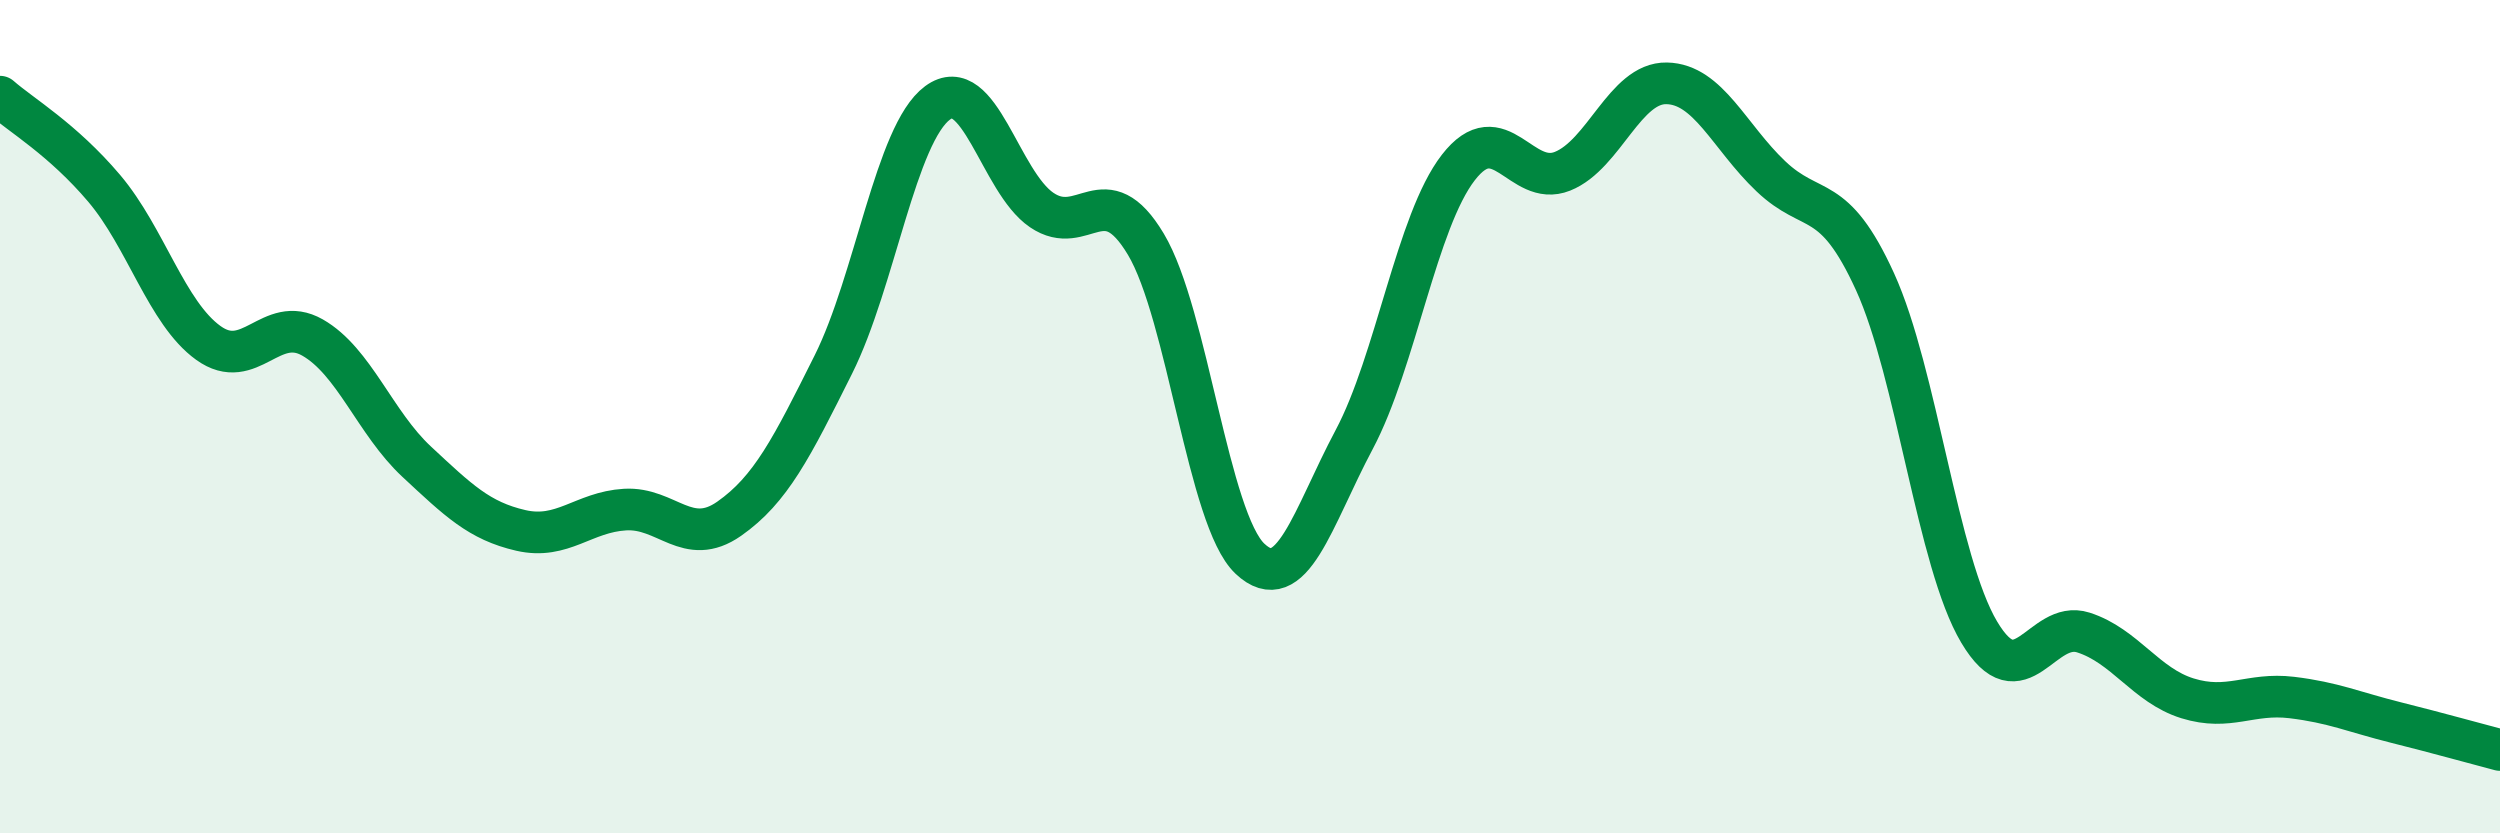
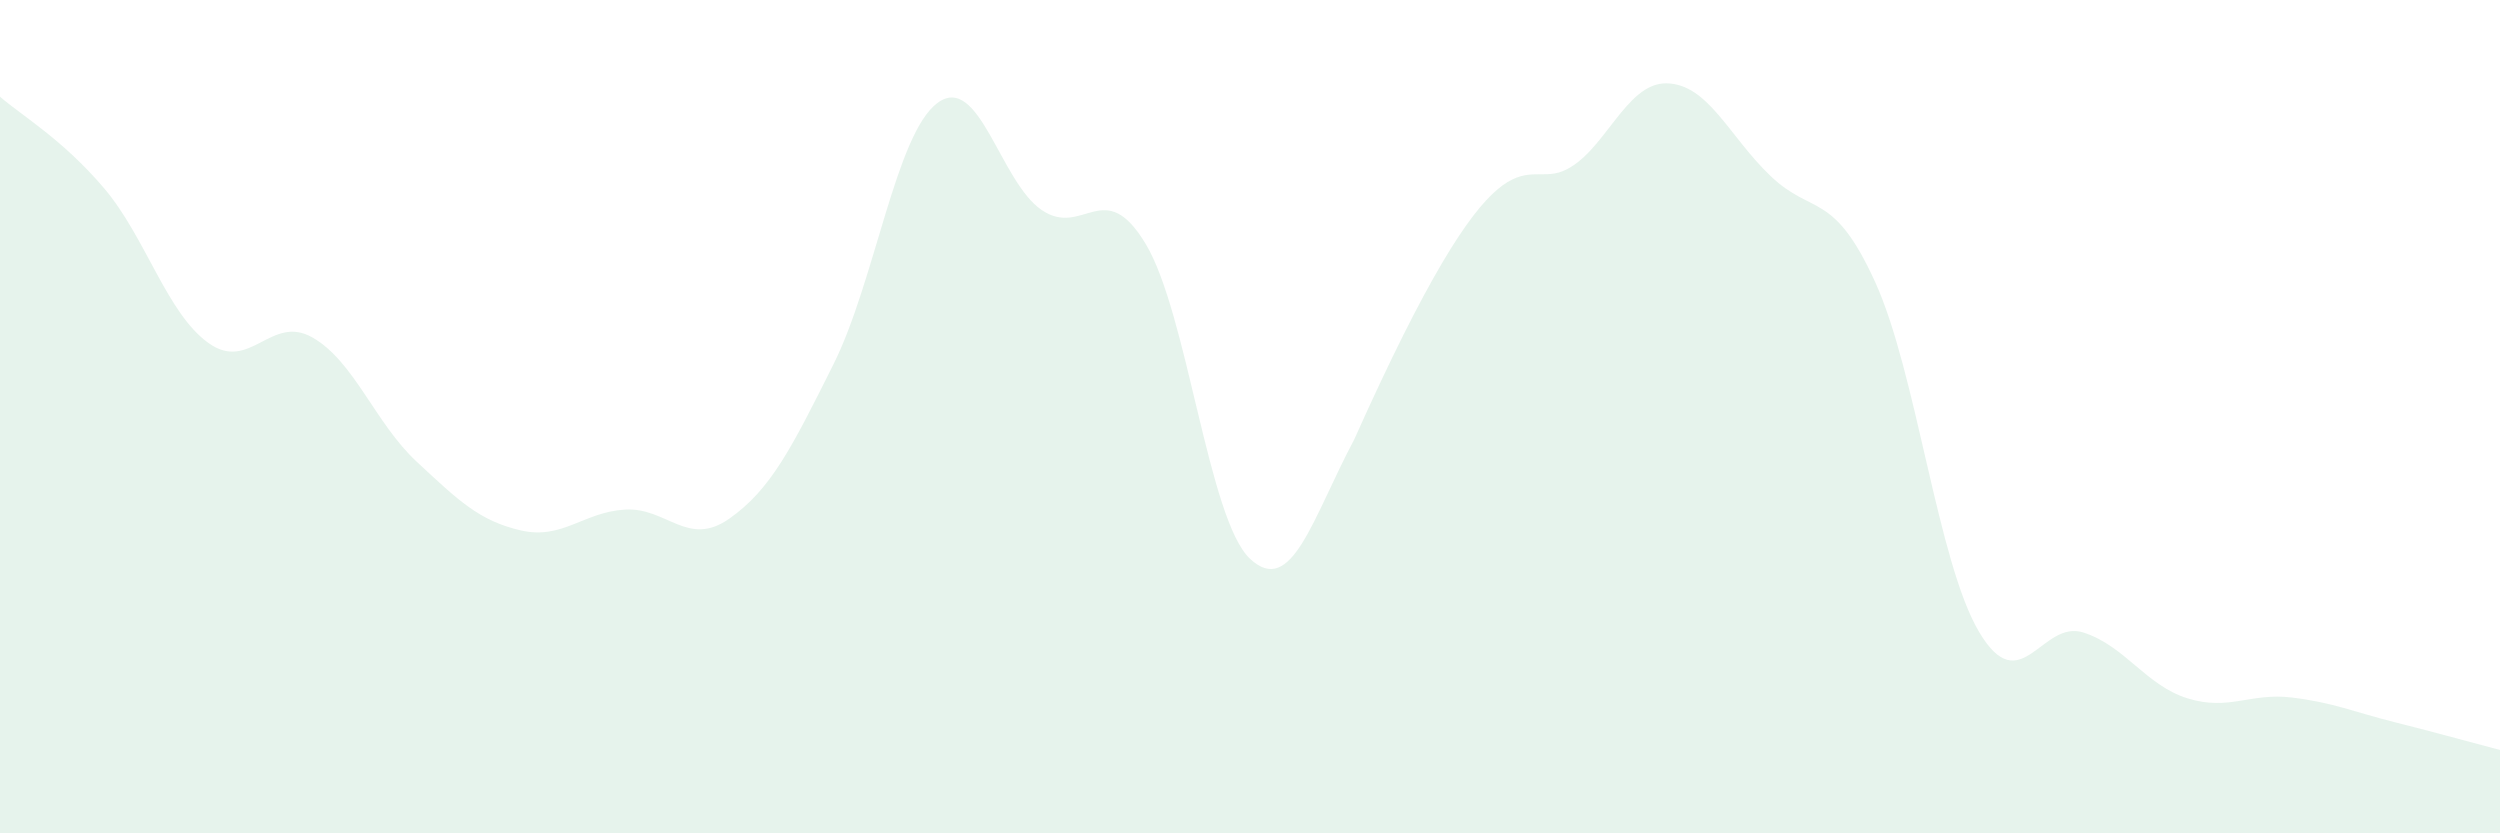
<svg xmlns="http://www.w3.org/2000/svg" width="60" height="20" viewBox="0 0 60 20">
-   <path d="M 0,2.32 C 0.5,2.76 1.5,3.34 2.5,4.52 C 3.5,5.7 4,7.51 5,8.23 C 6,8.95 6.5,7.53 7.5,8.1 C 8.5,8.67 9,10.15 10,11.08 C 11,12.01 11.5,12.5 12.5,12.73 C 13.5,12.96 14,12.29 15,12.23 C 16,12.17 16.5,13.15 17.5,12.45 C 18.5,11.75 19,10.75 20,8.75 C 21,6.75 21.5,3.21 22.5,2.47 C 23.5,1.73 24,4.36 25,5.04 C 26,5.72 26.5,4.19 27.5,5.86 C 28.5,7.53 29,12.47 30,13.41 C 31,14.35 31.5,12.43 32.5,10.55 C 33.5,8.67 34,5.31 35,4.02 C 36,2.73 36.5,4.51 37.5,4.11 C 38.5,3.71 39,1.98 40,2 C 41,2.02 41.5,3.28 42.5,4.23 C 43.5,5.18 44,4.57 45,6.76 C 46,8.95 46.5,13.49 47.5,15.17 C 48.5,16.85 49,14.86 50,15.18 C 51,15.5 51.5,16.45 52.5,16.76 C 53.5,17.07 54,16.62 55,16.74 C 56,16.86 56.5,17.09 57.5,17.34 C 58.5,17.59 59.5,17.87 60,18L60 20L0 20Z" fill="#008740" opacity="0.1" stroke-linecap="round" stroke-linejoin="round" />
-   <path d="M 0,2.32 C 0.5,2.76 1.5,3.34 2.5,4.52 C 3.5,5.7 4,7.51 5,8.23 C 6,8.95 6.5,7.53 7.5,8.1 C 8.5,8.67 9,10.15 10,11.08 C 11,12.01 11.5,12.5 12.5,12.73 C 13.5,12.96 14,12.29 15,12.23 C 16,12.17 16.5,13.15 17.5,12.45 C 18.5,11.75 19,10.75 20,8.75 C 21,6.75 21.5,3.21 22.5,2.47 C 23.5,1.73 24,4.36 25,5.04 C 26,5.72 26.5,4.19 27.5,5.86 C 28.5,7.53 29,12.47 30,13.41 C 31,14.35 31.5,12.43 32.5,10.55 C 33.5,8.67 34,5.31 35,4.02 C 36,2.73 36.5,4.51 37.5,4.11 C 38.5,3.71 39,1.98 40,2 C 41,2.02 41.5,3.28 42.5,4.23 C 43.5,5.18 44,4.57 45,6.76 C 46,8.95 46.5,13.49 47.5,15.17 C 48.5,16.85 49,14.86 50,15.18 C 51,15.5 51.5,16.45 52.5,16.76 C 53.5,17.07 54,16.62 55,16.74 C 56,16.86 56.5,17.09 57.5,17.34 C 58.5,17.59 59.5,17.87 60,18" stroke="#008740" stroke-width="1" fill="none" stroke-linecap="round" stroke-linejoin="round" />
+   <path d="M 0,2.32 C 0.5,2.76 1.5,3.34 2.5,4.52 C 3.5,5.7 4,7.51 5,8.23 C 6,8.95 6.5,7.53 7.5,8.1 C 8.5,8.67 9,10.15 10,11.08 C 11,12.01 11.5,12.5 12.5,12.73 C 13.5,12.96 14,12.29 15,12.23 C 16,12.17 16.5,13.15 17.5,12.45 C 18.5,11.75 19,10.75 20,8.75 C 21,6.75 21.5,3.21 22.5,2.47 C 23.5,1.73 24,4.36 25,5.04 C 26,5.72 26.5,4.19 27.5,5.86 C 28.5,7.53 29,12.47 30,13.41 C 31,14.35 31.5,12.43 32.5,10.55 C 36,2.73 36.5,4.51 37.5,4.11 C 38.5,3.71 39,1.98 40,2 C 41,2.02 41.5,3.28 42.5,4.23 C 43.5,5.18 44,4.57 45,6.76 C 46,8.95 46.5,13.49 47.5,15.17 C 48.5,16.85 49,14.86 50,15.18 C 51,15.5 51.5,16.45 52.5,16.76 C 53.5,17.07 54,16.62 55,16.74 C 56,16.86 56.5,17.09 57.5,17.34 C 58.5,17.59 59.5,17.87 60,18L60 20L0 20Z" fill="#008740" opacity="0.1" stroke-linecap="round" stroke-linejoin="round" />
</svg>